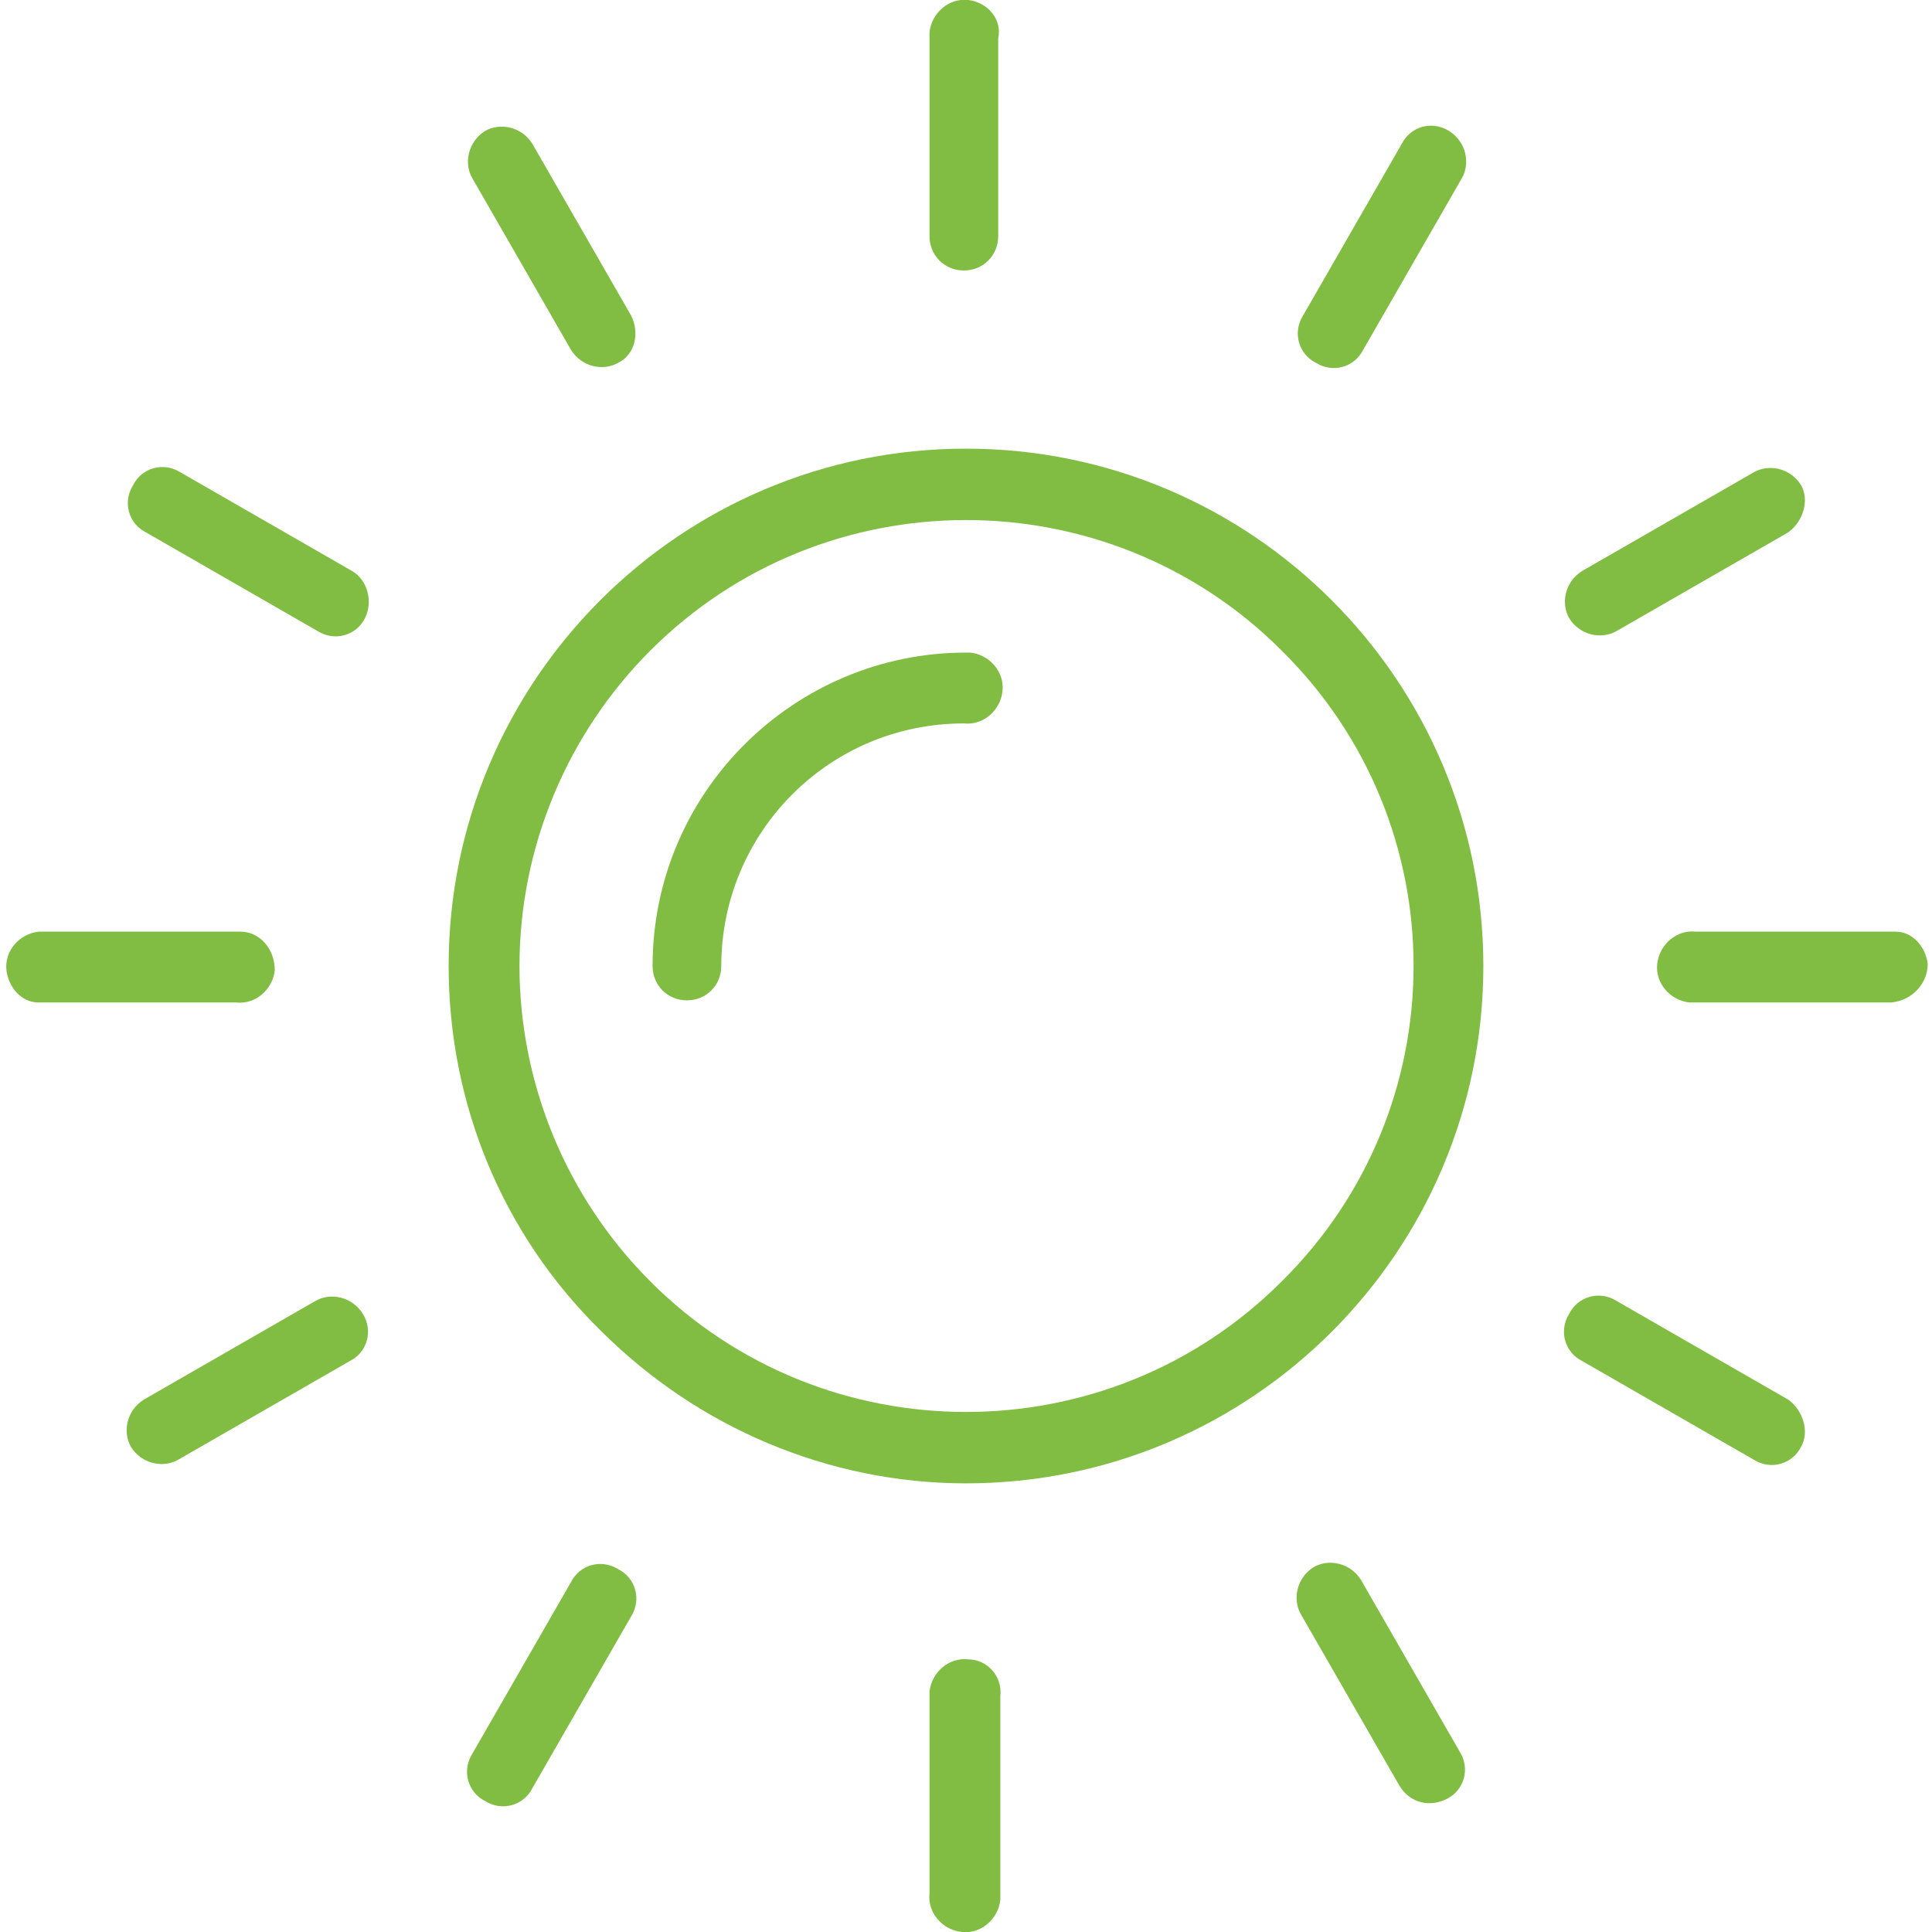
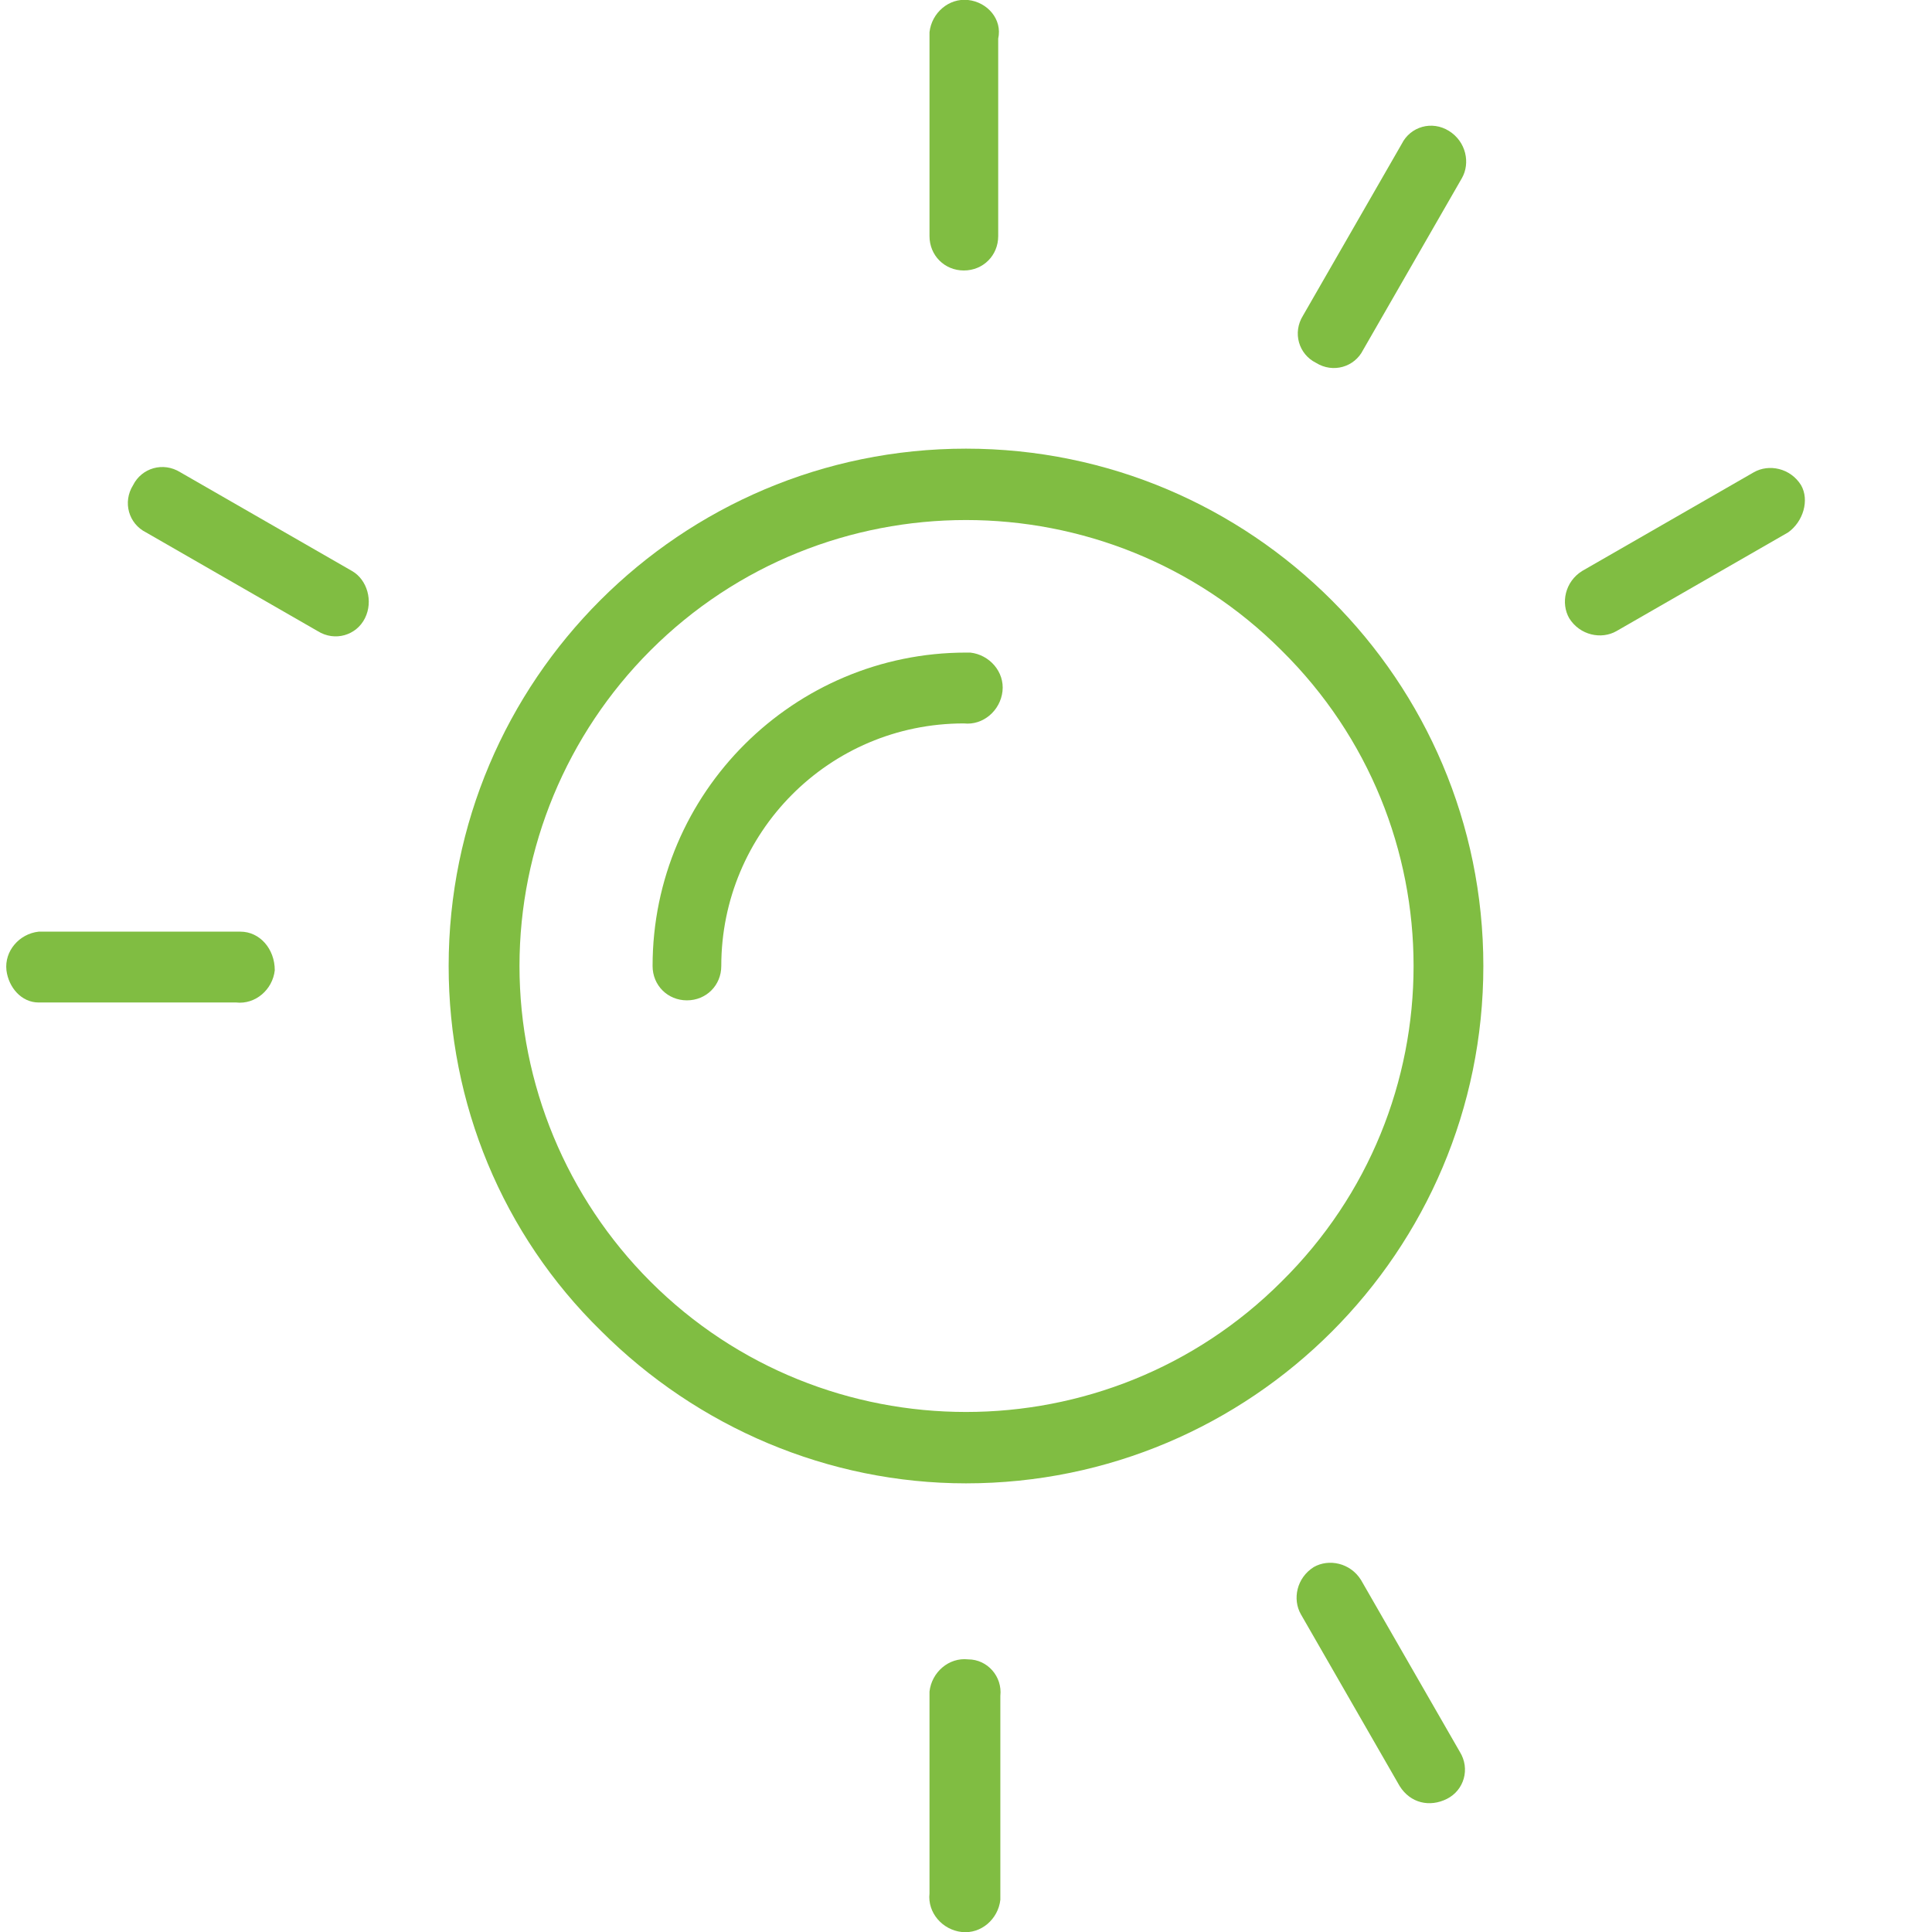
<svg xmlns="http://www.w3.org/2000/svg" version="1.1" id="Layer_1" x="0px" y="0px" viewBox="0 0 90 90" style="enable-background:new 0 0 90 90;" xml:space="preserve">
  <style type="text/css">
	.st0{fill:#80BD42;}
</style>
  <g>
    <path class="st0" d="M83.9,22.6c-0.5-0.8-1.5-1-2.2-0.6l-8,4.6c-0.8,0.5-1,1.5-0.6,2.2c0.5,0.8,1.5,1,2.2,0.6l8-4.6   C84,24.3,84.3,23.3,83.9,22.6L83.9,22.6z M83.9,22.6" />
-     <path class="st0" d="M83.3,65.2l-8-4.6c-0.8-0.5-1.8-0.2-2.2,0.6c-0.5,0.8-0.2,1.8,0.6,2.2l8,4.6c0.8,0.5,1.8,0.2,2.2-0.6   C84.3,66.7,84,65.7,83.3,65.2L83.3,65.2z M83.3,65.2" />
    <path class="st0" d="M45.1,77.3c-0.9-0.1-1.7,0.6-1.8,1.5c0,0.1,0,0.2,0,0.2v9.2c-0.1,0.9,0.6,1.7,1.5,1.8c0.9,0.1,1.7-0.6,1.8-1.5   c0-0.1,0-0.2,0-0.2V79C46.7,78.1,46,77.3,45.1,77.3L45.1,77.3z M45.1,77.3" />
    <g>
      <path class="st0" d="M16.4,26.6l-8-4.6c-0.8-0.5-1.8-0.2-2.2,0.6c-0.5,0.8-0.2,1.8,0.6,2.2l8,4.6c0.8,0.5,1.8,0.2,2.2-0.6    C17.4,28,17.1,27,16.4,26.6L16.4,26.6z M16.4,26.6" />
      <path class="st0" d="M45.1,0c-0.9-0.1-1.7,0.6-1.8,1.5c0,0.1,0,0.2,0,0.2V11c0,0.9,0.7,1.6,1.6,1.6c0.9,0,1.6-0.7,1.6-1.6V1.8    C46.7,0.9,46,0.1,45.1,0L45.1,0z M45.1,0" />
    </g>
-     <path class="st0" d="M29.4,14.7l-4.6-8c-0.5-0.8-1.5-1-2.2-0.6c-0.8,0.5-1,1.5-0.6,2.2l4.6,8c0.5,0.8,1.5,1,2.2,0.6   C29.6,16.5,29.8,15.5,29.4,14.7L29.4,14.7z M29.4,14.7" />
    <path class="st0" d="M45.2,30.4c-0.1,0-0.2,0-0.2,0c-8,0-14.6,6.5-14.6,14.6c0,0.9,0.7,1.6,1.6,1.6c0.9,0,1.6-0.7,1.6-1.6   c0-6.2,5-11.3,11.3-11.3c0,0,0,0,0,0c0.9,0.1,1.7-0.6,1.8-1.5C46.8,31.3,46.1,30.5,45.2,30.4L45.2,30.4z M45.2,30.4" />
-     <path class="st0" d="M89.8,44.9c-0.1-0.8-0.7-1.5-1.5-1.5H79c-0.9-0.1-1.7,0.6-1.8,1.5c-0.1,0.9,0.6,1.7,1.5,1.8c0.1,0,0.2,0,0.2,0   h9.2C89.1,46.6,89.8,45.8,89.8,44.9L89.8,44.9z M89.8,44.9" />
    <path class="st0" d="M11.2,43.4c-0.1,0-0.2,0-0.2,0H1.8c-0.9,0.1-1.6,0.9-1.5,1.8c0.1,0.8,0.7,1.5,1.5,1.5H11   c0.9,0.1,1.7-0.6,1.8-1.5C12.8,44.2,12.1,43.4,11.2,43.4L11.2,43.4z M11.2,43.4" />
    <path class="st0" d="M45,20.9c-13.3,0-24.1,10.8-24.1,24.1c0,6.4,2.5,12.5,7.1,17c4.5,4.5,10.6,7.1,17,7.1   c13.3,0,24.1-10.8,24.1-24.1C69.1,31.7,58.3,20.9,45,20.9L45,20.9z M59.7,59.7c-8.1,8.1-21.3,8.1-29.4,0c-3.9-3.9-6.1-9.2-6.1-14.7   c0-5.5,2.2-10.8,6.1-14.7v0c8.1-8.1,21.3-8.1,29.4,0C67.9,38.4,67.9,51.6,59.7,59.7L59.7,59.7z M59.7,59.7" />
    <path class="st0" d="M68,81.6C68,81.6,68,81.6,68,81.6l-4.6-8c-0.5-0.8-1.5-1-2.2-0.6c-0.8,0.5-1,1.5-0.6,2.2l4.6,8   c0.5,0.8,1.4,1,2.2,0.6C68.2,83.4,68.5,82.4,68,81.6L68,81.6z M68,81.6" />
-     <path class="st0" d="M67.5,6.1c-0.8-0.5-1.8-0.2-2.2,0.6l-4.6,8c-0.5,0.8-0.2,1.8,0.6,2.2c0,0,0,0,0,0c0.8,0.5,1.8,0.2,2.2-0.6   c0,0,0,0,0,0l4.6-8C68.5,7.6,68.3,6.6,67.5,6.1L67.5,6.1z M67.5,6.1" />
-     <path class="st0" d="M28.8,73.1c-0.8-0.5-1.8-0.2-2.2,0.6l-4.6,8c-0.5,0.8-0.2,1.8,0.6,2.2c0.8,0.5,1.8,0.2,2.2-0.6l4.6-8   C29.9,74.5,29.6,73.5,28.8,73.1L28.8,73.1z M28.8,73.1" />
-     <path class="st0" d="M16.9,61.2c-0.5-0.8-1.5-1-2.2-0.6l-8,4.6c-0.8,0.5-1,1.5-0.6,2.2c0.5,0.8,1.5,1,2.2,0.6l8-4.6   C17.1,63,17.4,62,16.9,61.2L16.9,61.2z M16.9,61.2" />
+     <path class="st0" d="M67.5,6.1c-0.8-0.5-1.8-0.2-2.2,0.6l-4.6,8c-0.5,0.8-0.2,1.8,0.6,2.2c0.8,0.5,1.8,0.2,2.2-0.6   c0,0,0,0,0,0l4.6-8C68.5,7.6,68.3,6.6,67.5,6.1L67.5,6.1z M67.5,6.1" />
  </g>
</svg>